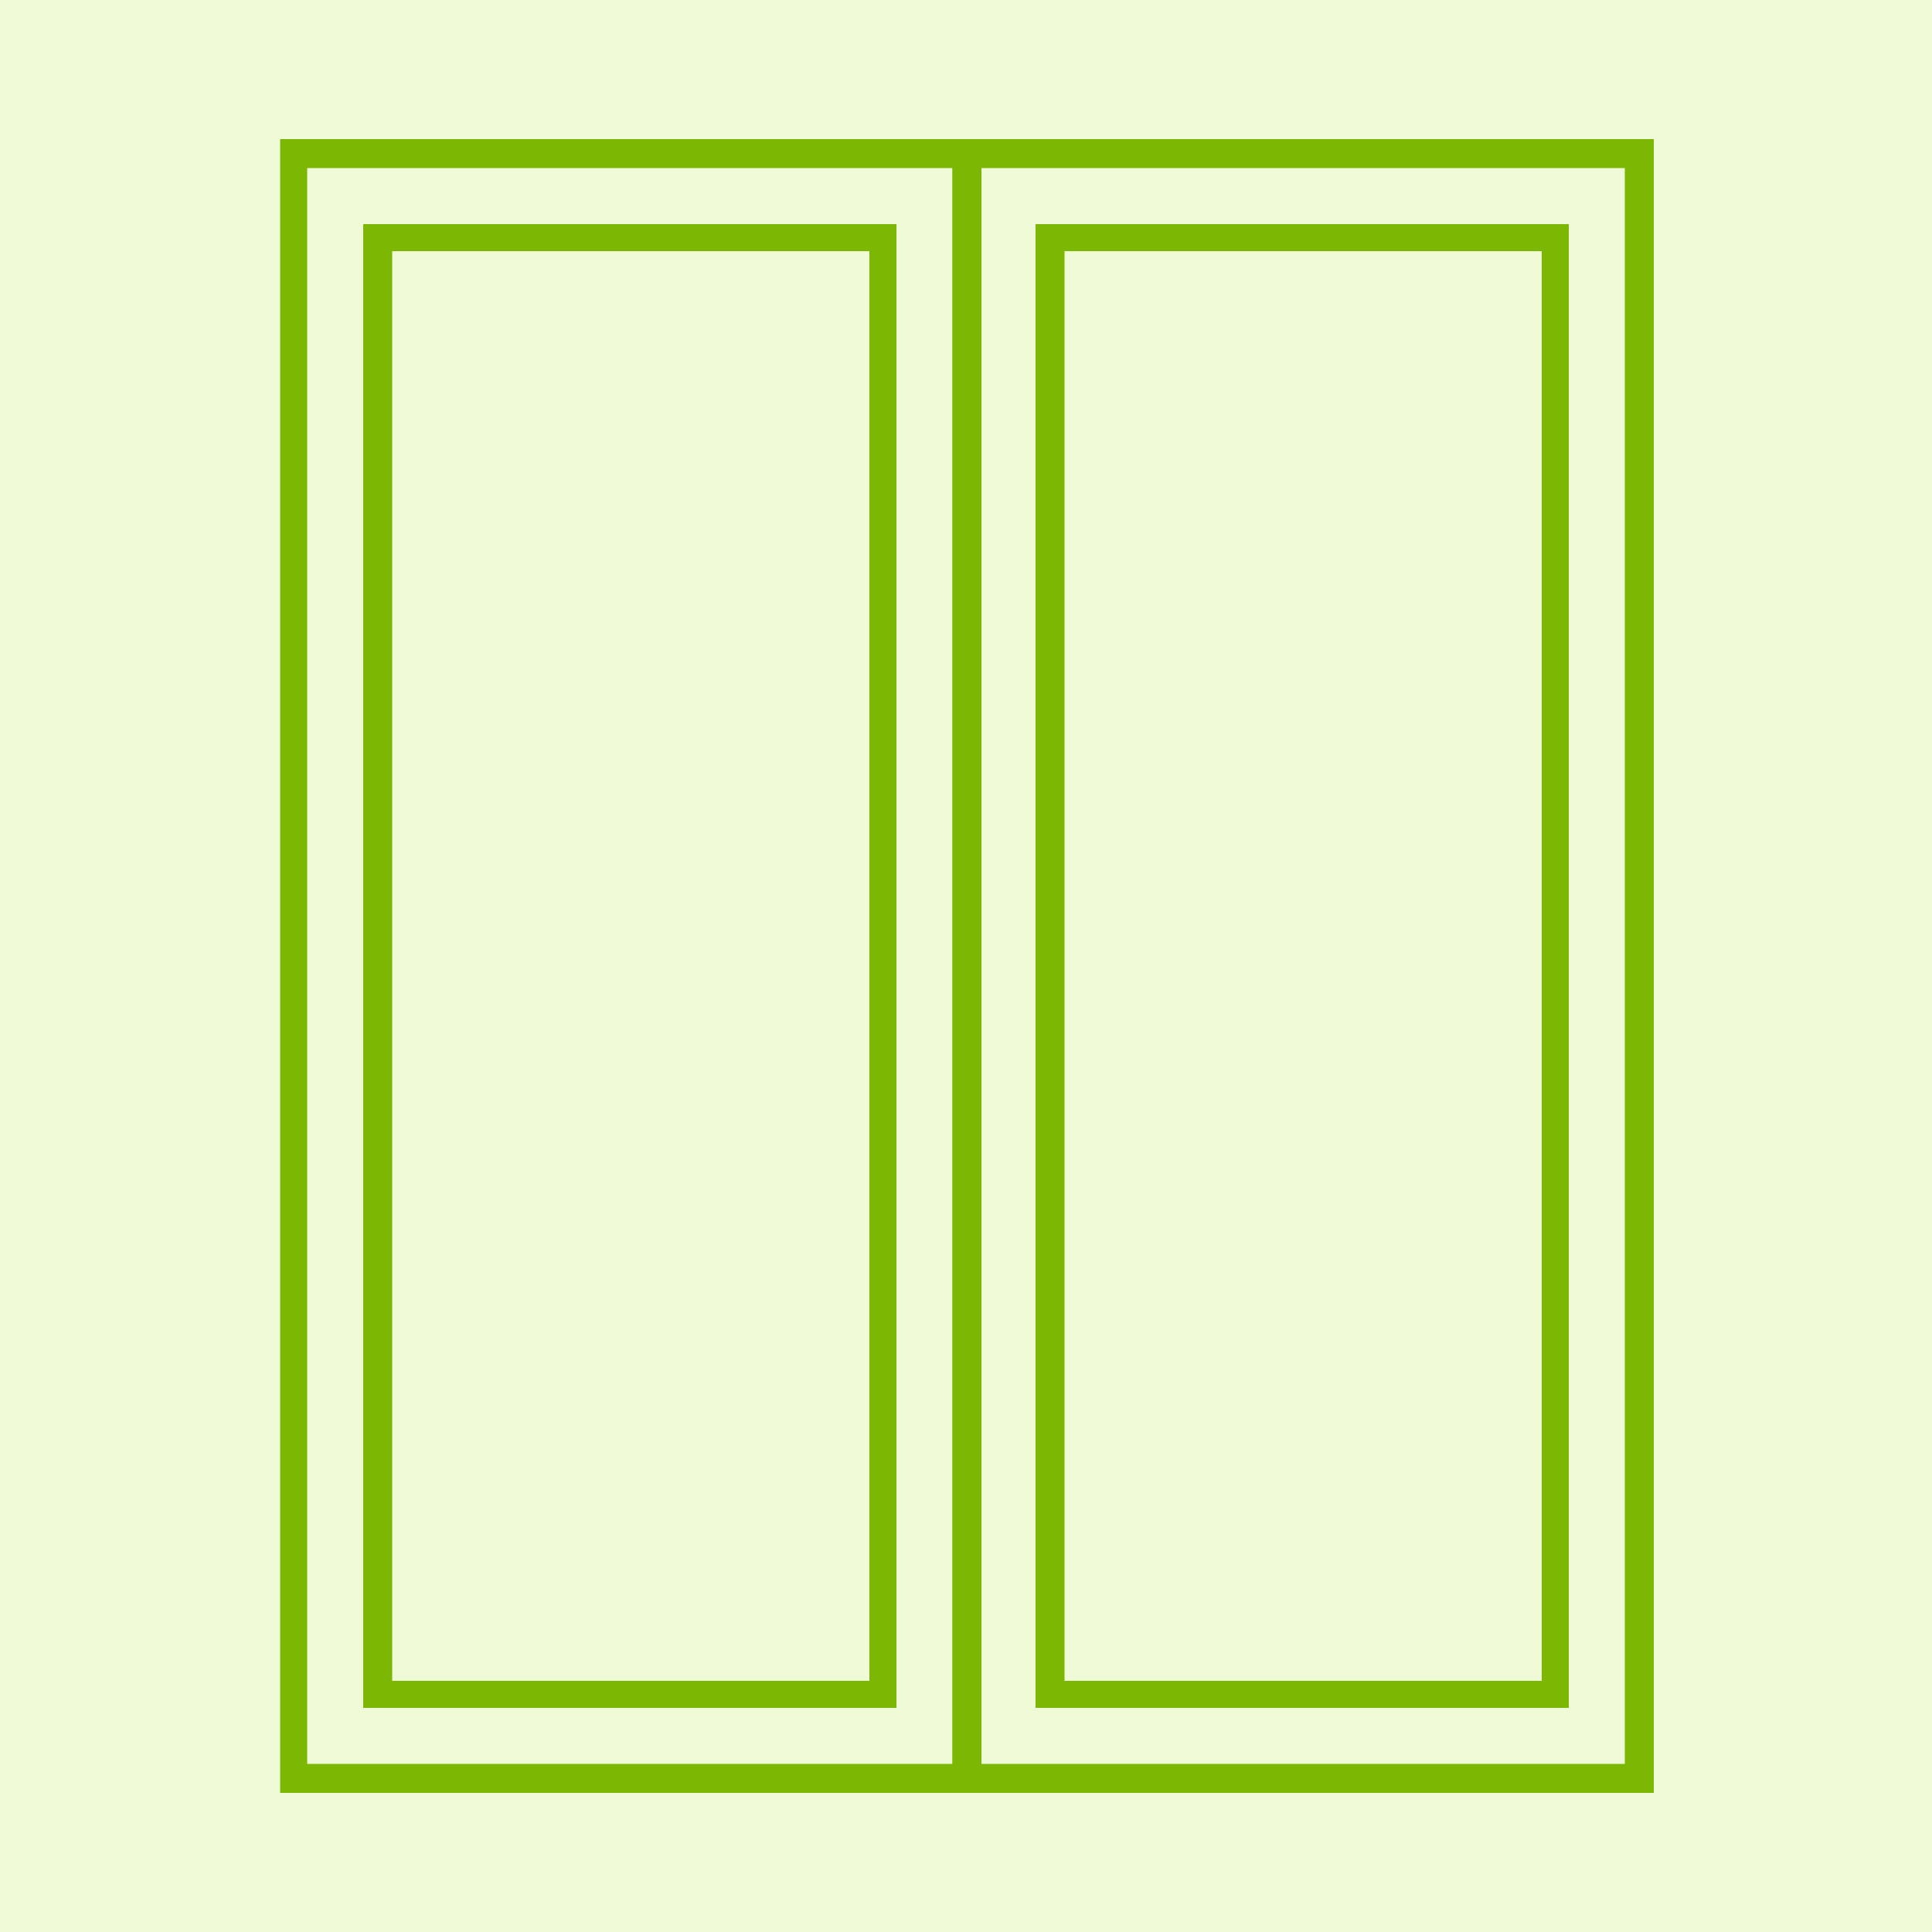
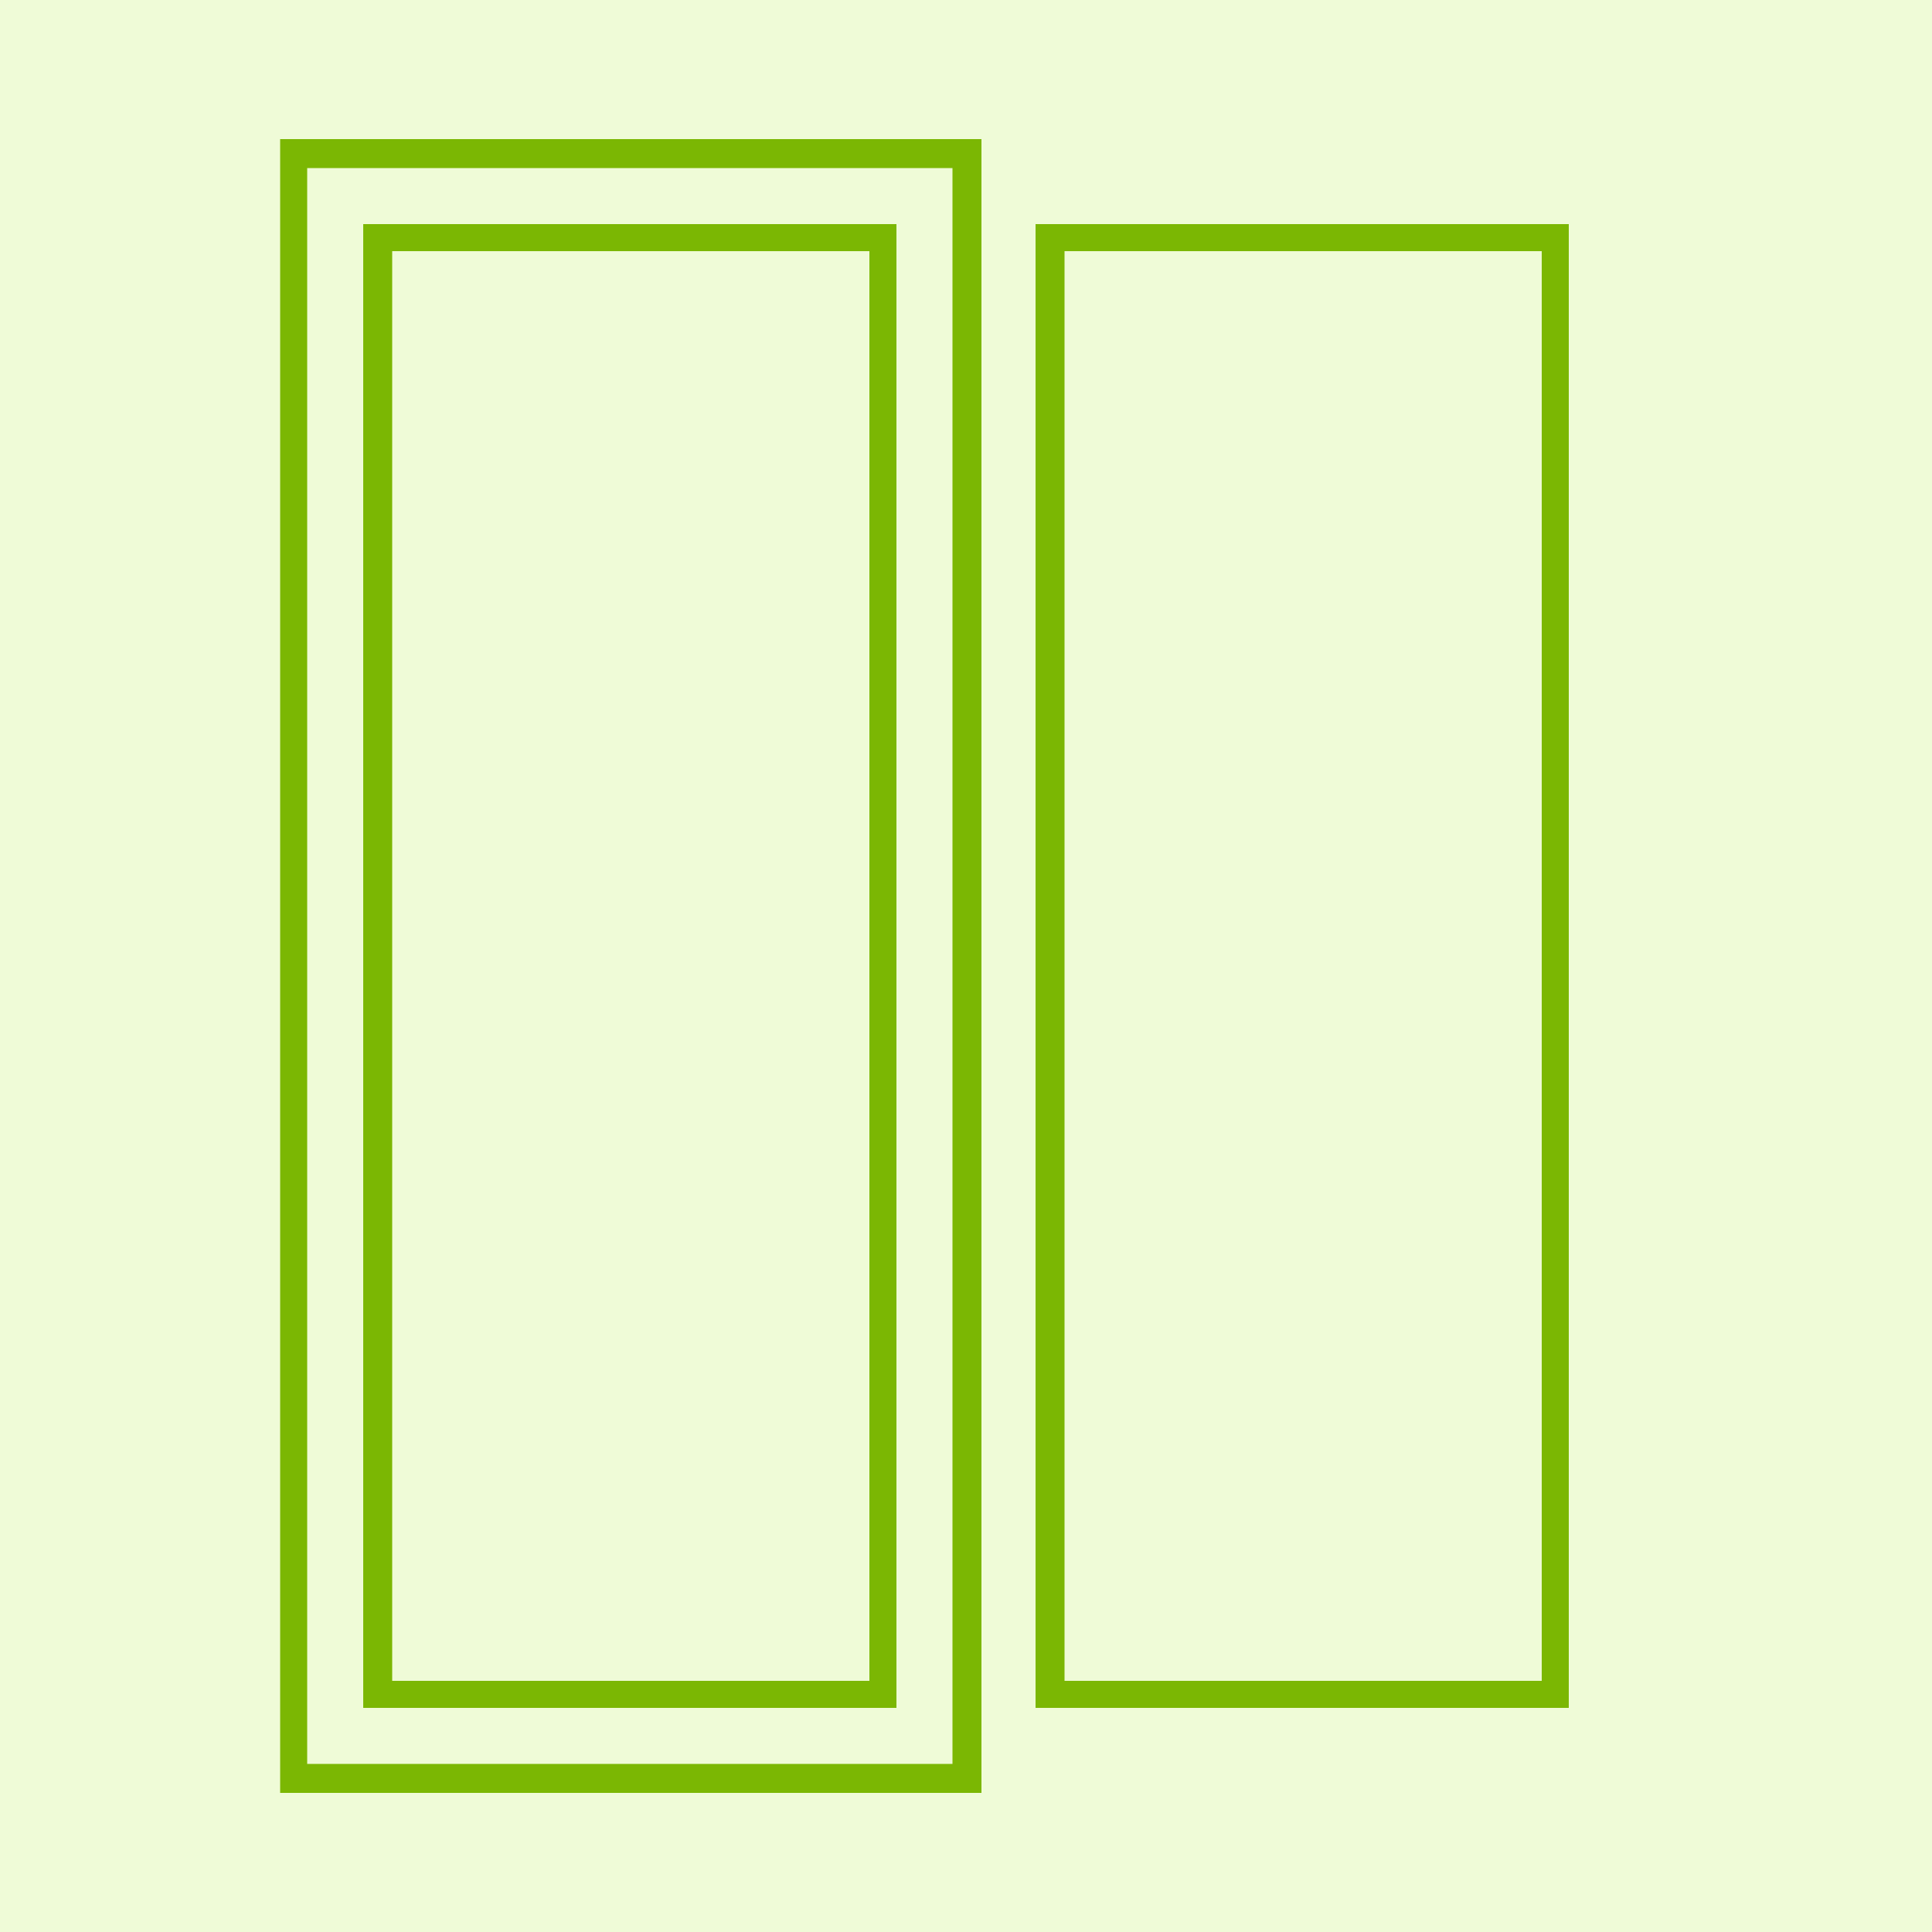
<svg xmlns="http://www.w3.org/2000/svg" version="1.1" id="Layer_1" x="0px" y="0px" width="100px" height="100px" viewBox="0 0 100 100" style="enable-background:new 0 0 100 100;" xml:space="preserve">
  <style type="text/css">
	.st0{fill:#EFFBD7;}
	.st1{display:none;}
	.st2{display:inline;}
	.st3{fill:#7BB703;}
</style>
  <rect x="-3.4" y="-3.4" class="st0" width="107" height="107" />
  <g class="st1">
    <g class="st2">
      <path class="st3" d="M52.4,82.6h-4.7V76c-0.9-0.7-1.4-1.7-1.4-2.8c0-2,1.6-3.6,3.6-3.6s3.6,1.6,3.6,3.6c0,1-0.4,2-1.2,2.7V82.6z     M49.2,81.2H51v-6l0.3-0.2c0.6-0.4,0.9-1.1,0.9-1.7c0-1.2-1-2.2-2.2-2.2s-2.2,1-2.2,2.2c0,0.7,0.4,1.4,1,1.8l0.3,0.2V81.2z" />
    </g>
    <g class="st2">
      <path class="st3" d="M50,66.7c-14,0-25.4-11.4-25.4-25.4S36,15.9,50,15.9s25.4,11.4,25.4,25.4S64,66.7,50,66.7z M50,17.4    c-13.2,0-23.9,10.7-23.9,23.9S36.8,65.2,50,65.2s23.9-10.7,23.9-23.9S63.2,17.4,50,17.4z" />
    </g>
    <g class="st2">
      <g>
        <polygon class="st3" points="65.2,88.4 34.8,88.4 34.8,61.2 36.2,61.2 36.2,87 63.8,87 63.8,61.2 65.2,61.2    " />
      </g>
      <g>
        <polygon class="st3" points="65.2,21.4 63.8,21.4 63.8,13 36.2,13 36.2,21.4 34.8,21.4 34.8,11.6 65.2,11.6    " />
      </g>
    </g>
    <g class="st2">
      <g>
        <polygon class="st3" points="69.6,25.4 68.1,25.4 68.1,8.7 31.9,8.7 31.9,25.4 30.4,25.4 30.4,7.2 69.6,7.2    " />
      </g>
      <g>
        <polygon class="st3" points="69.6,92.8 30.4,92.8 30.4,57.2 31.9,57.2 31.9,91.3 68.1,91.3 68.1,57.2 69.6,57.2    " />
      </g>
    </g>
    <g class="st2">
      <path class="st3" d="M50,60.9c-10.8,0-19.6-8.8-19.6-19.6S39.2,21.7,50,21.7s19.6,8.8,19.6,19.6S60.8,60.9,50,60.9z M50,23.2    c-10,0-18.1,8.1-18.1,18.1S40,59.4,50,59.4s18.1-8.1,18.1-18.1S60,23.2,50,23.2z" />
    </g>
    <g class="st2">
      <path class="st3" d="M50,50.7c-5.2,0-9.4-4.2-9.4-9.4s4.2-9.4,9.4-9.4s9.4,4.2,9.4,9.4S55.2,50.7,50,50.7z M50,33.3    c-4.4,0-8,3.6-8,8s3.6,8,8,8s8-3.6,8-8S54.4,33.3,50,33.3z" />
    </g>
  </g>
  <g>
    <g>
      <path class="st3" d="M50.7,92.8H14.5V7.2h36.3V92.8z M15.9,91.3h33.4V8.7H15.9V91.3z" />
    </g>
    <g>
-       <path class="st3" d="M85.5,92.8H49.3V7.2h36.3V92.8z M50.7,91.3h33.4V8.7H50.7V91.3z" />
-     </g>
+       </g>
    <g>
      <path class="st3" d="M46.4,88.4H18.8V11.6h27.6V88.4z M20.3,87h24.7V13H20.3V87z" />
    </g>
    <g>
      <path class="st3" d="M81.2,88.4H53.6V11.6h27.6V88.4z M55.1,87h24.7V13H55.1V87z" />
    </g>
  </g>
</svg>